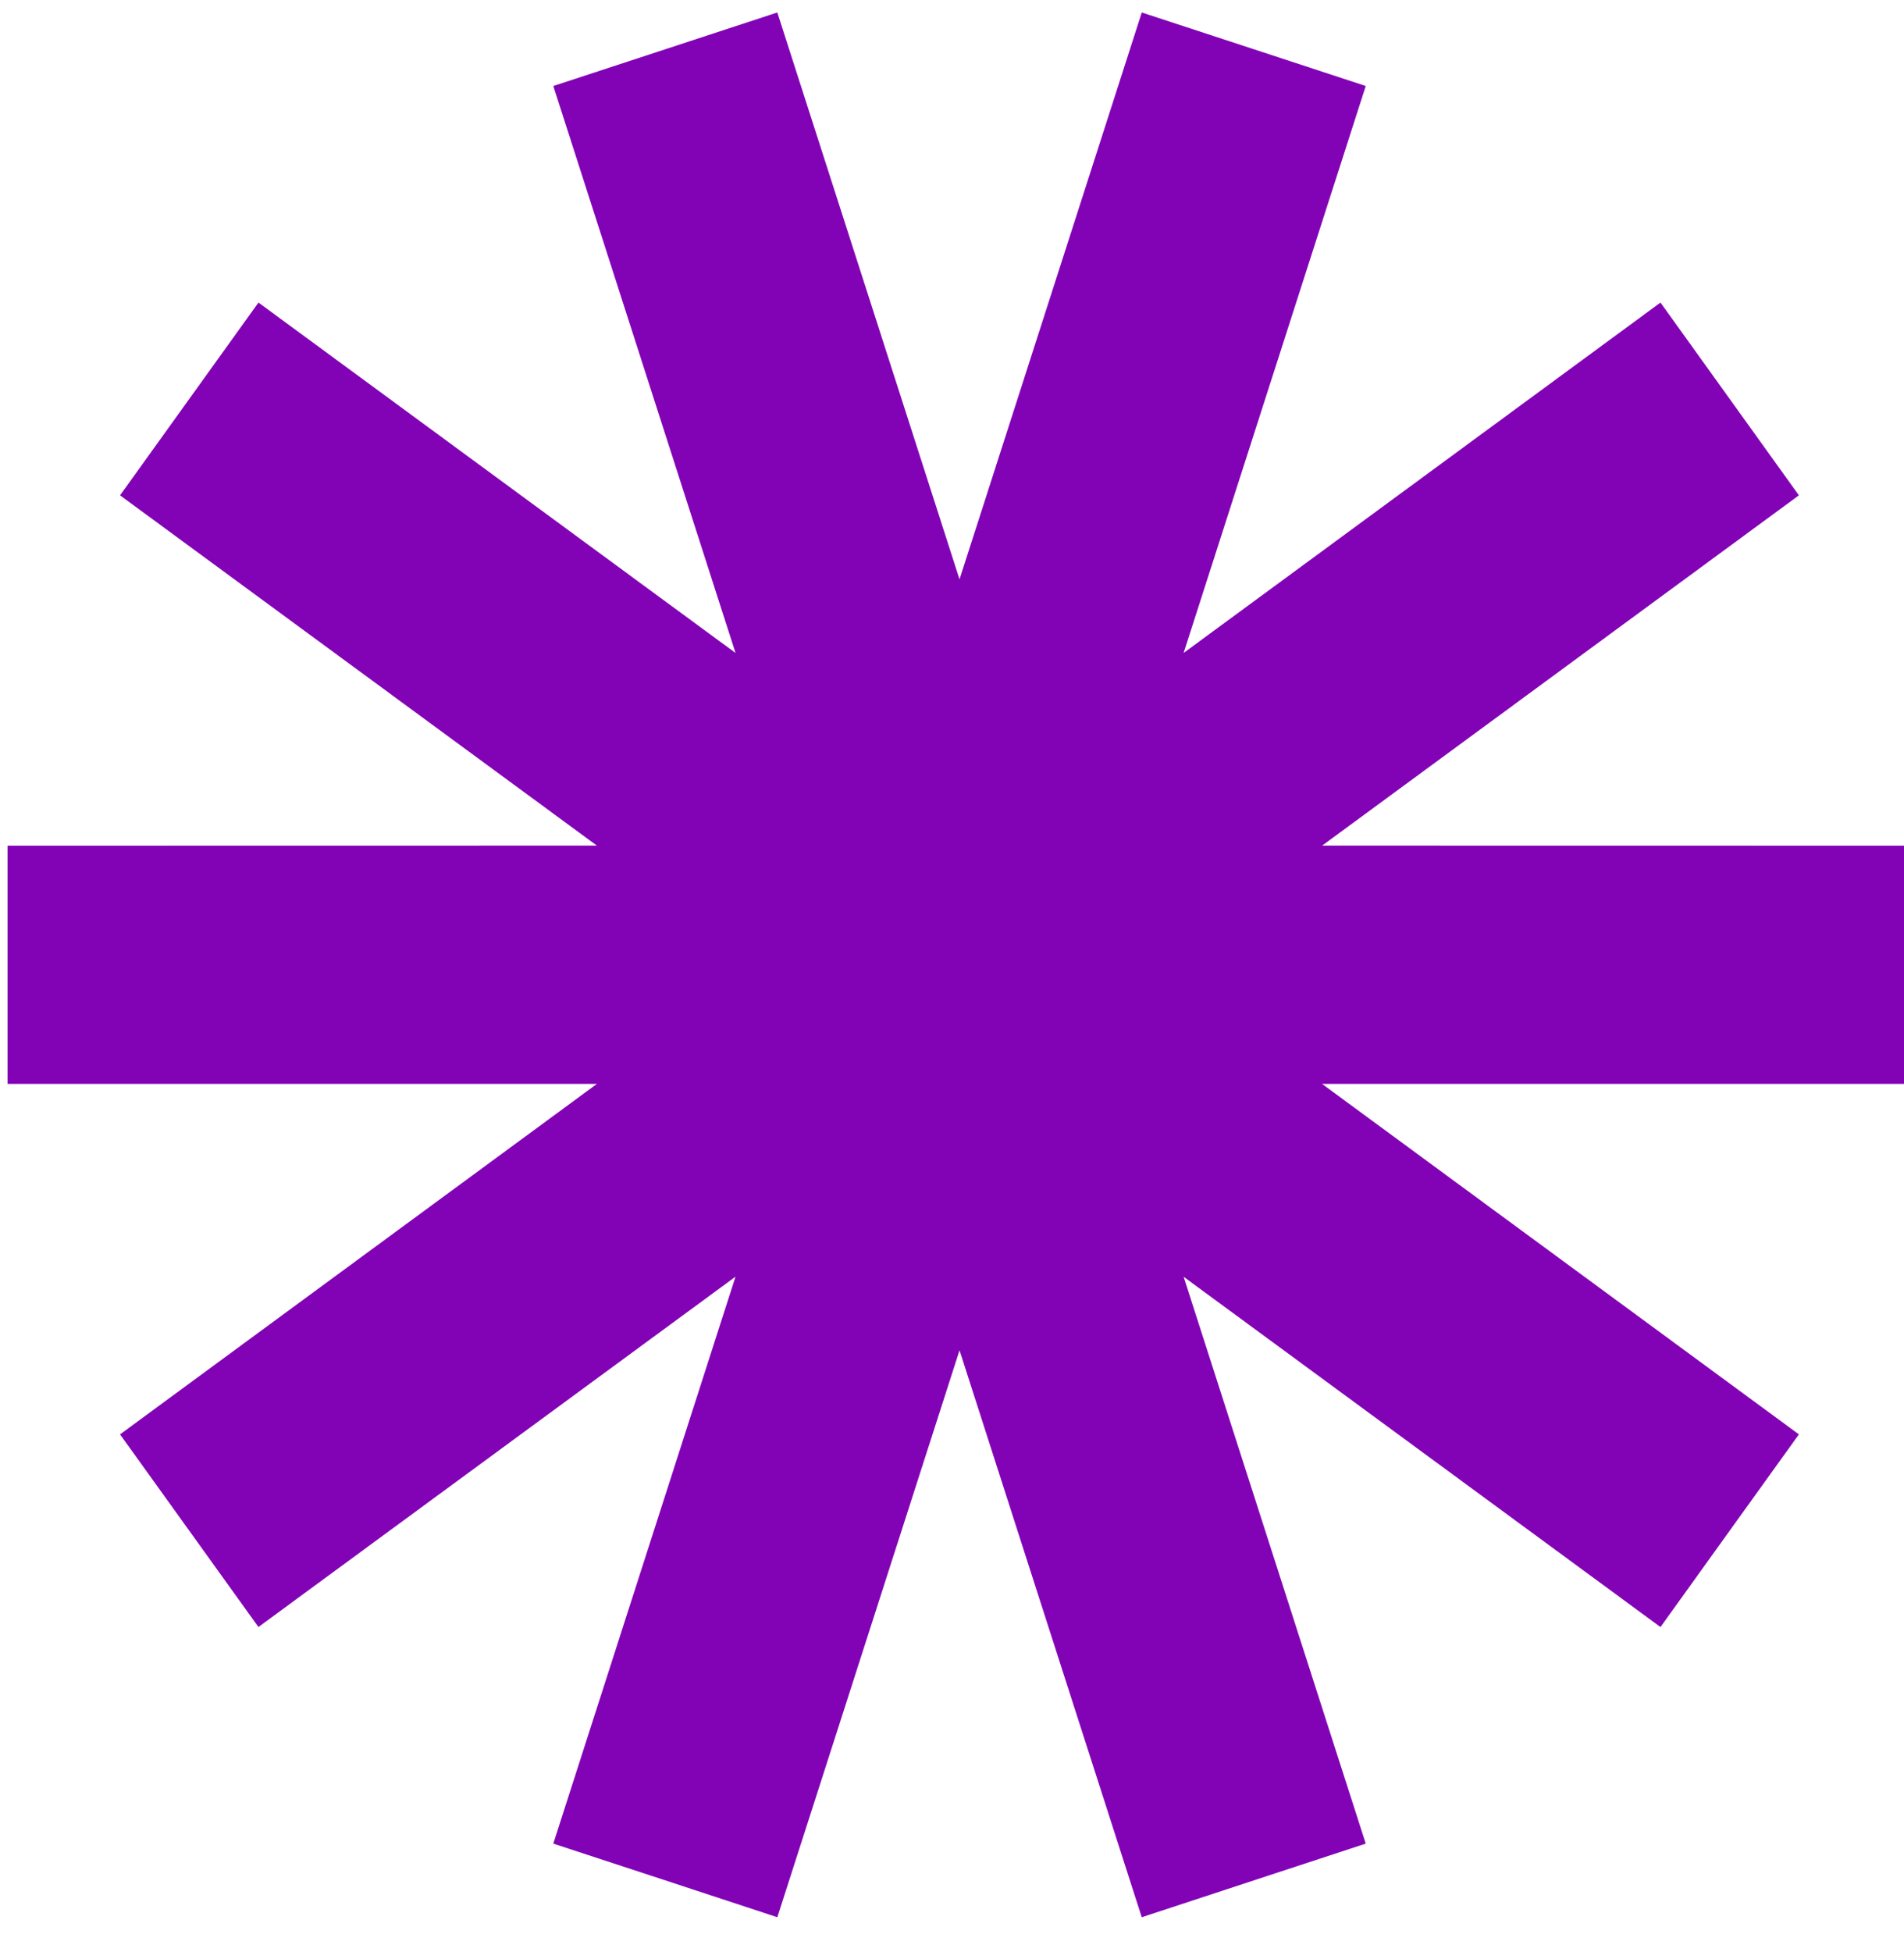
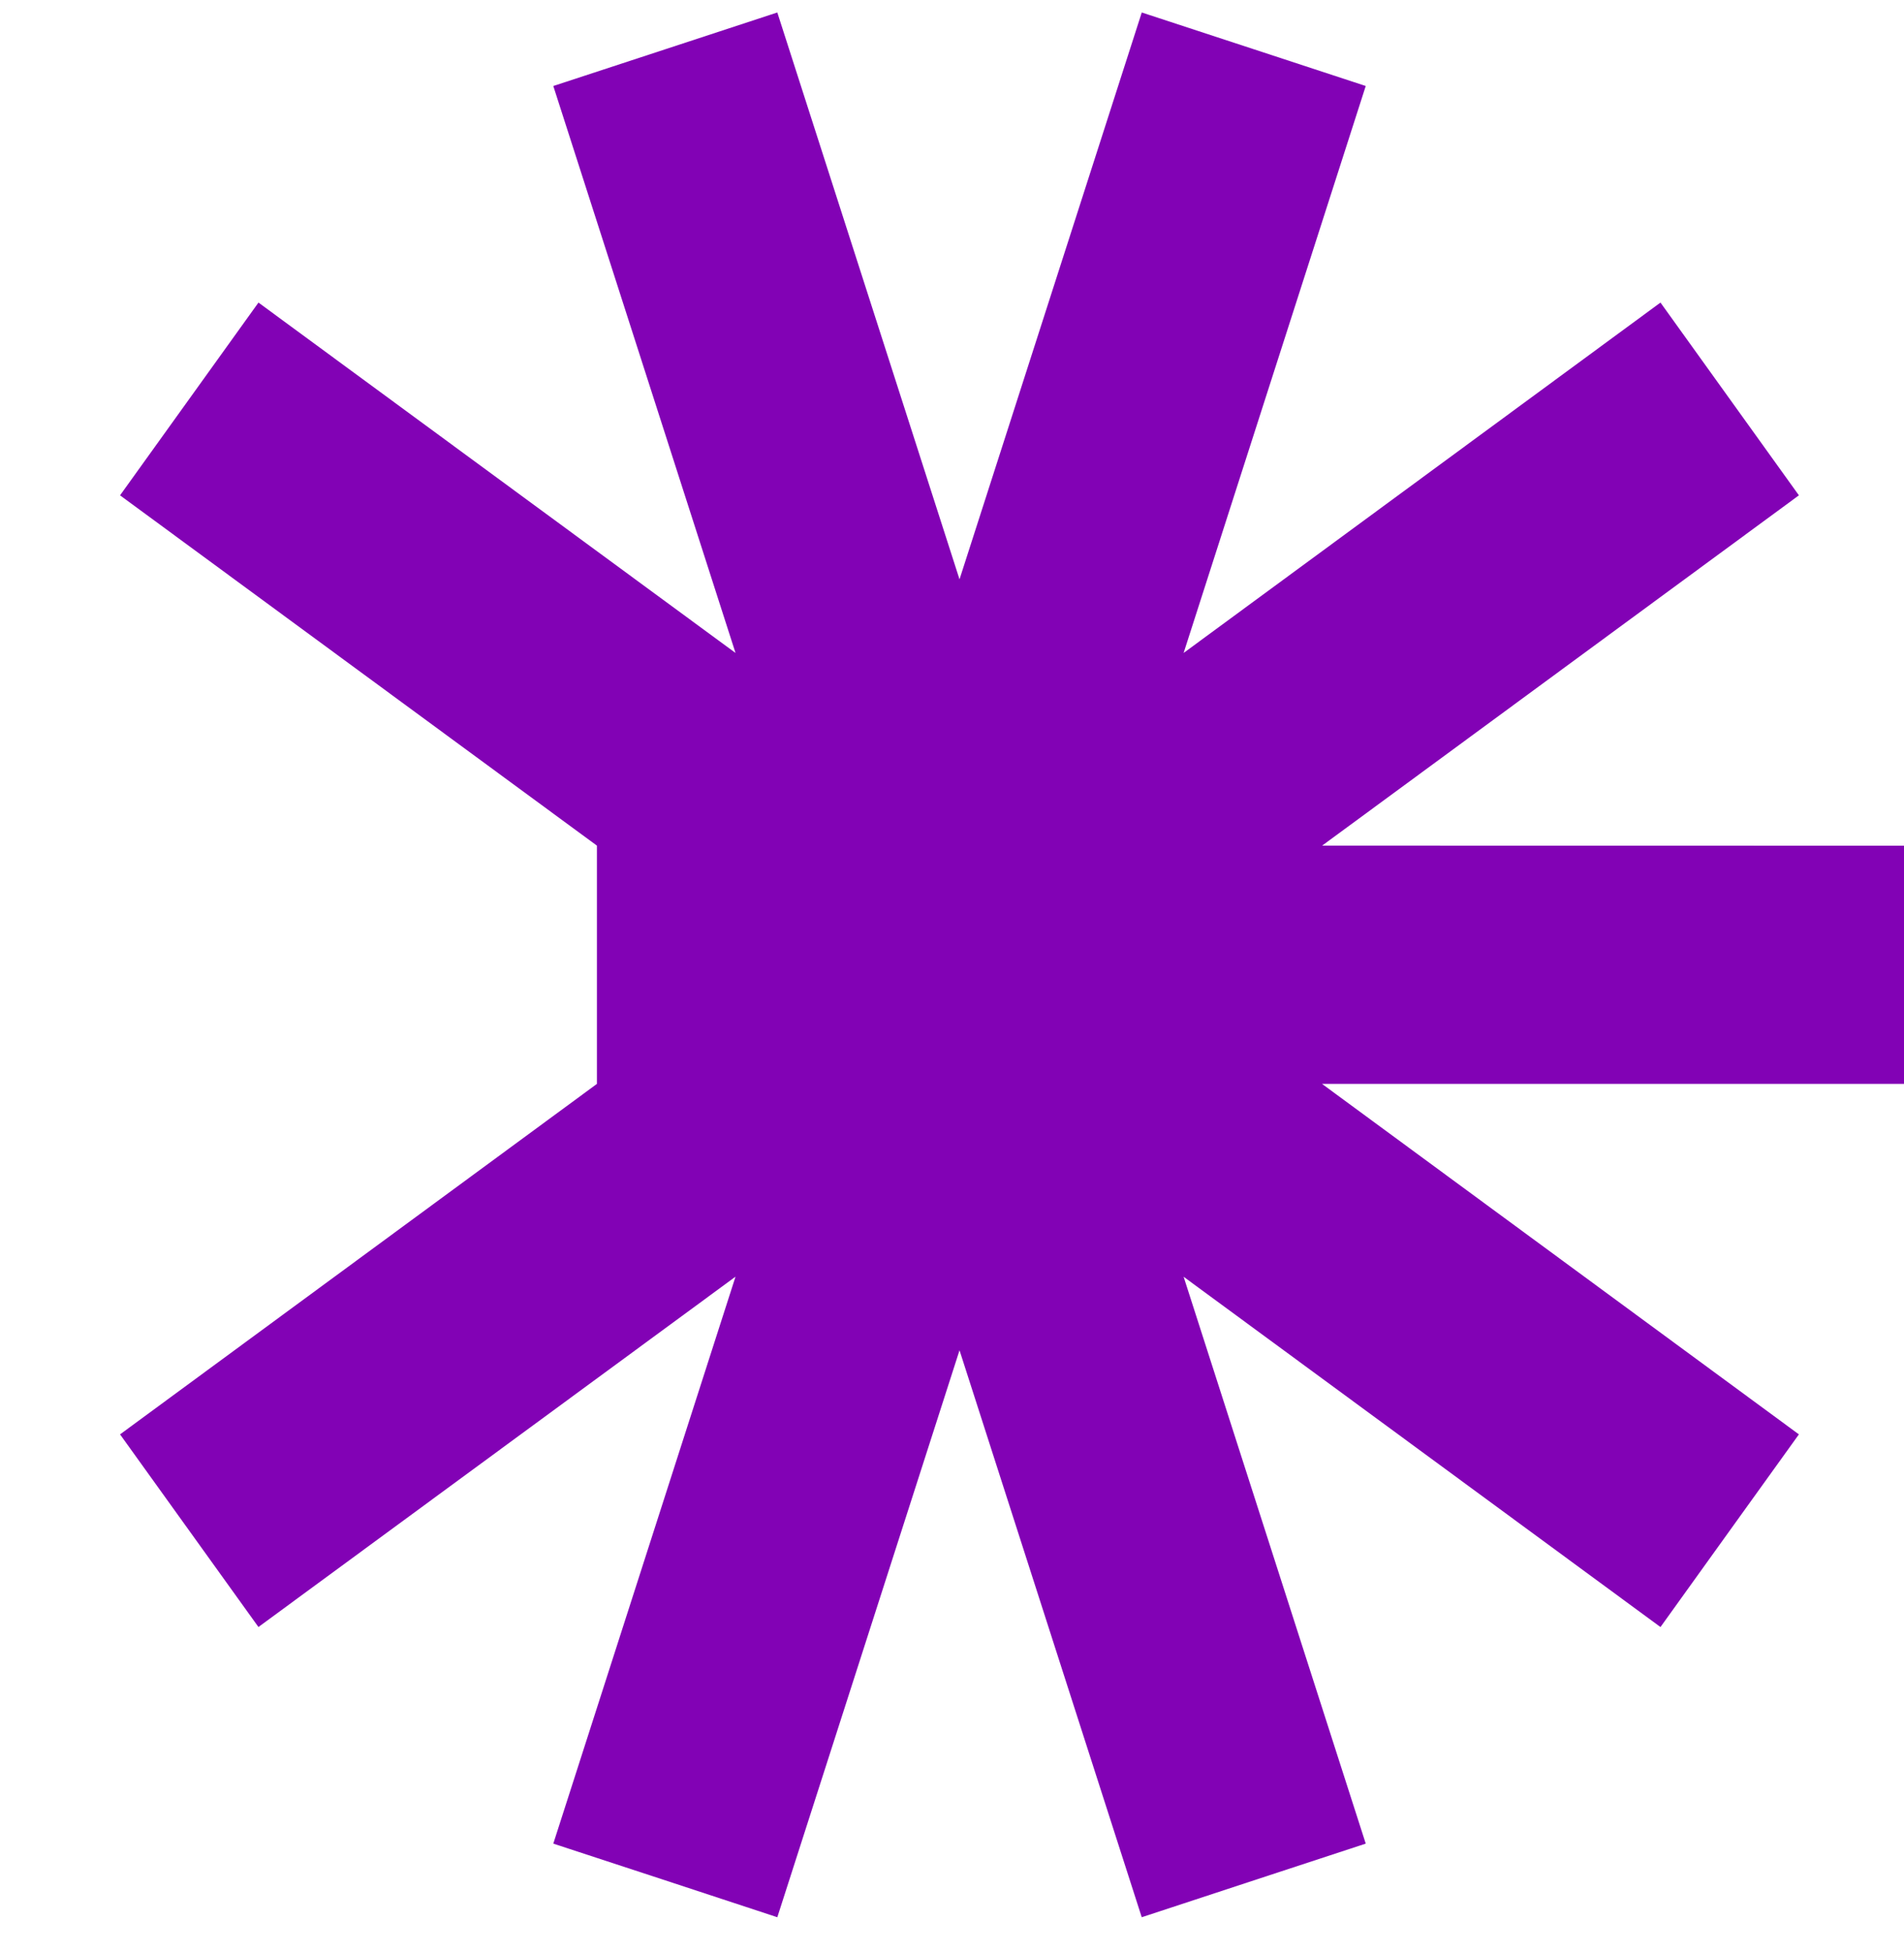
<svg xmlns="http://www.w3.org/2000/svg" width="40" height="41" viewBox="0 0 40 41" fill="none">
-   <path d="M16.336 40.244L16.33 40.262L13.978 39.488L11.624 38.716L15.452 26.81L5.472 34.136L5.43 34.168L2.522 30.122L12.54 22.762H0.158V17.76L12.54 17.758L2.522 10.402L5.43 6.354L15.452 13.712L11.624 1.806L13.978 1.034L16.33 0.262L20.158 12.166L23.972 0.308L23.986 0.262L26.34 1.034L28.692 1.806L24.866 13.712L34.884 6.354L36.338 8.378L37.792 10.402L27.776 17.758L40.158 17.76V20.262V22.762H27.774L37.792 30.122L36.338 32.144L34.884 34.168L24.866 26.812L28.692 38.716L26.34 39.488L23.986 40.262L20.158 28.356L16.336 40.244Z" fill="#8202B5" />
+   <path d="M16.336 40.244L16.33 40.262L13.978 39.488L11.624 38.716L15.452 26.81L5.472 34.136L5.43 34.168L2.522 30.122L12.54 22.762V17.76L12.54 17.758L2.522 10.402L5.43 6.354L15.452 13.712L11.624 1.806L13.978 1.034L16.33 0.262L20.158 12.166L23.972 0.308L23.986 0.262L26.34 1.034L28.692 1.806L24.866 13.712L34.884 6.354L36.338 8.378L37.792 10.402L27.776 17.758L40.158 17.76V20.262V22.762H27.774L37.792 30.122L36.338 32.144L34.884 34.168L24.866 26.812L28.692 38.716L26.34 39.488L23.986 40.262L20.158 28.356L16.336 40.244Z" fill="#8202B5" />
</svg>